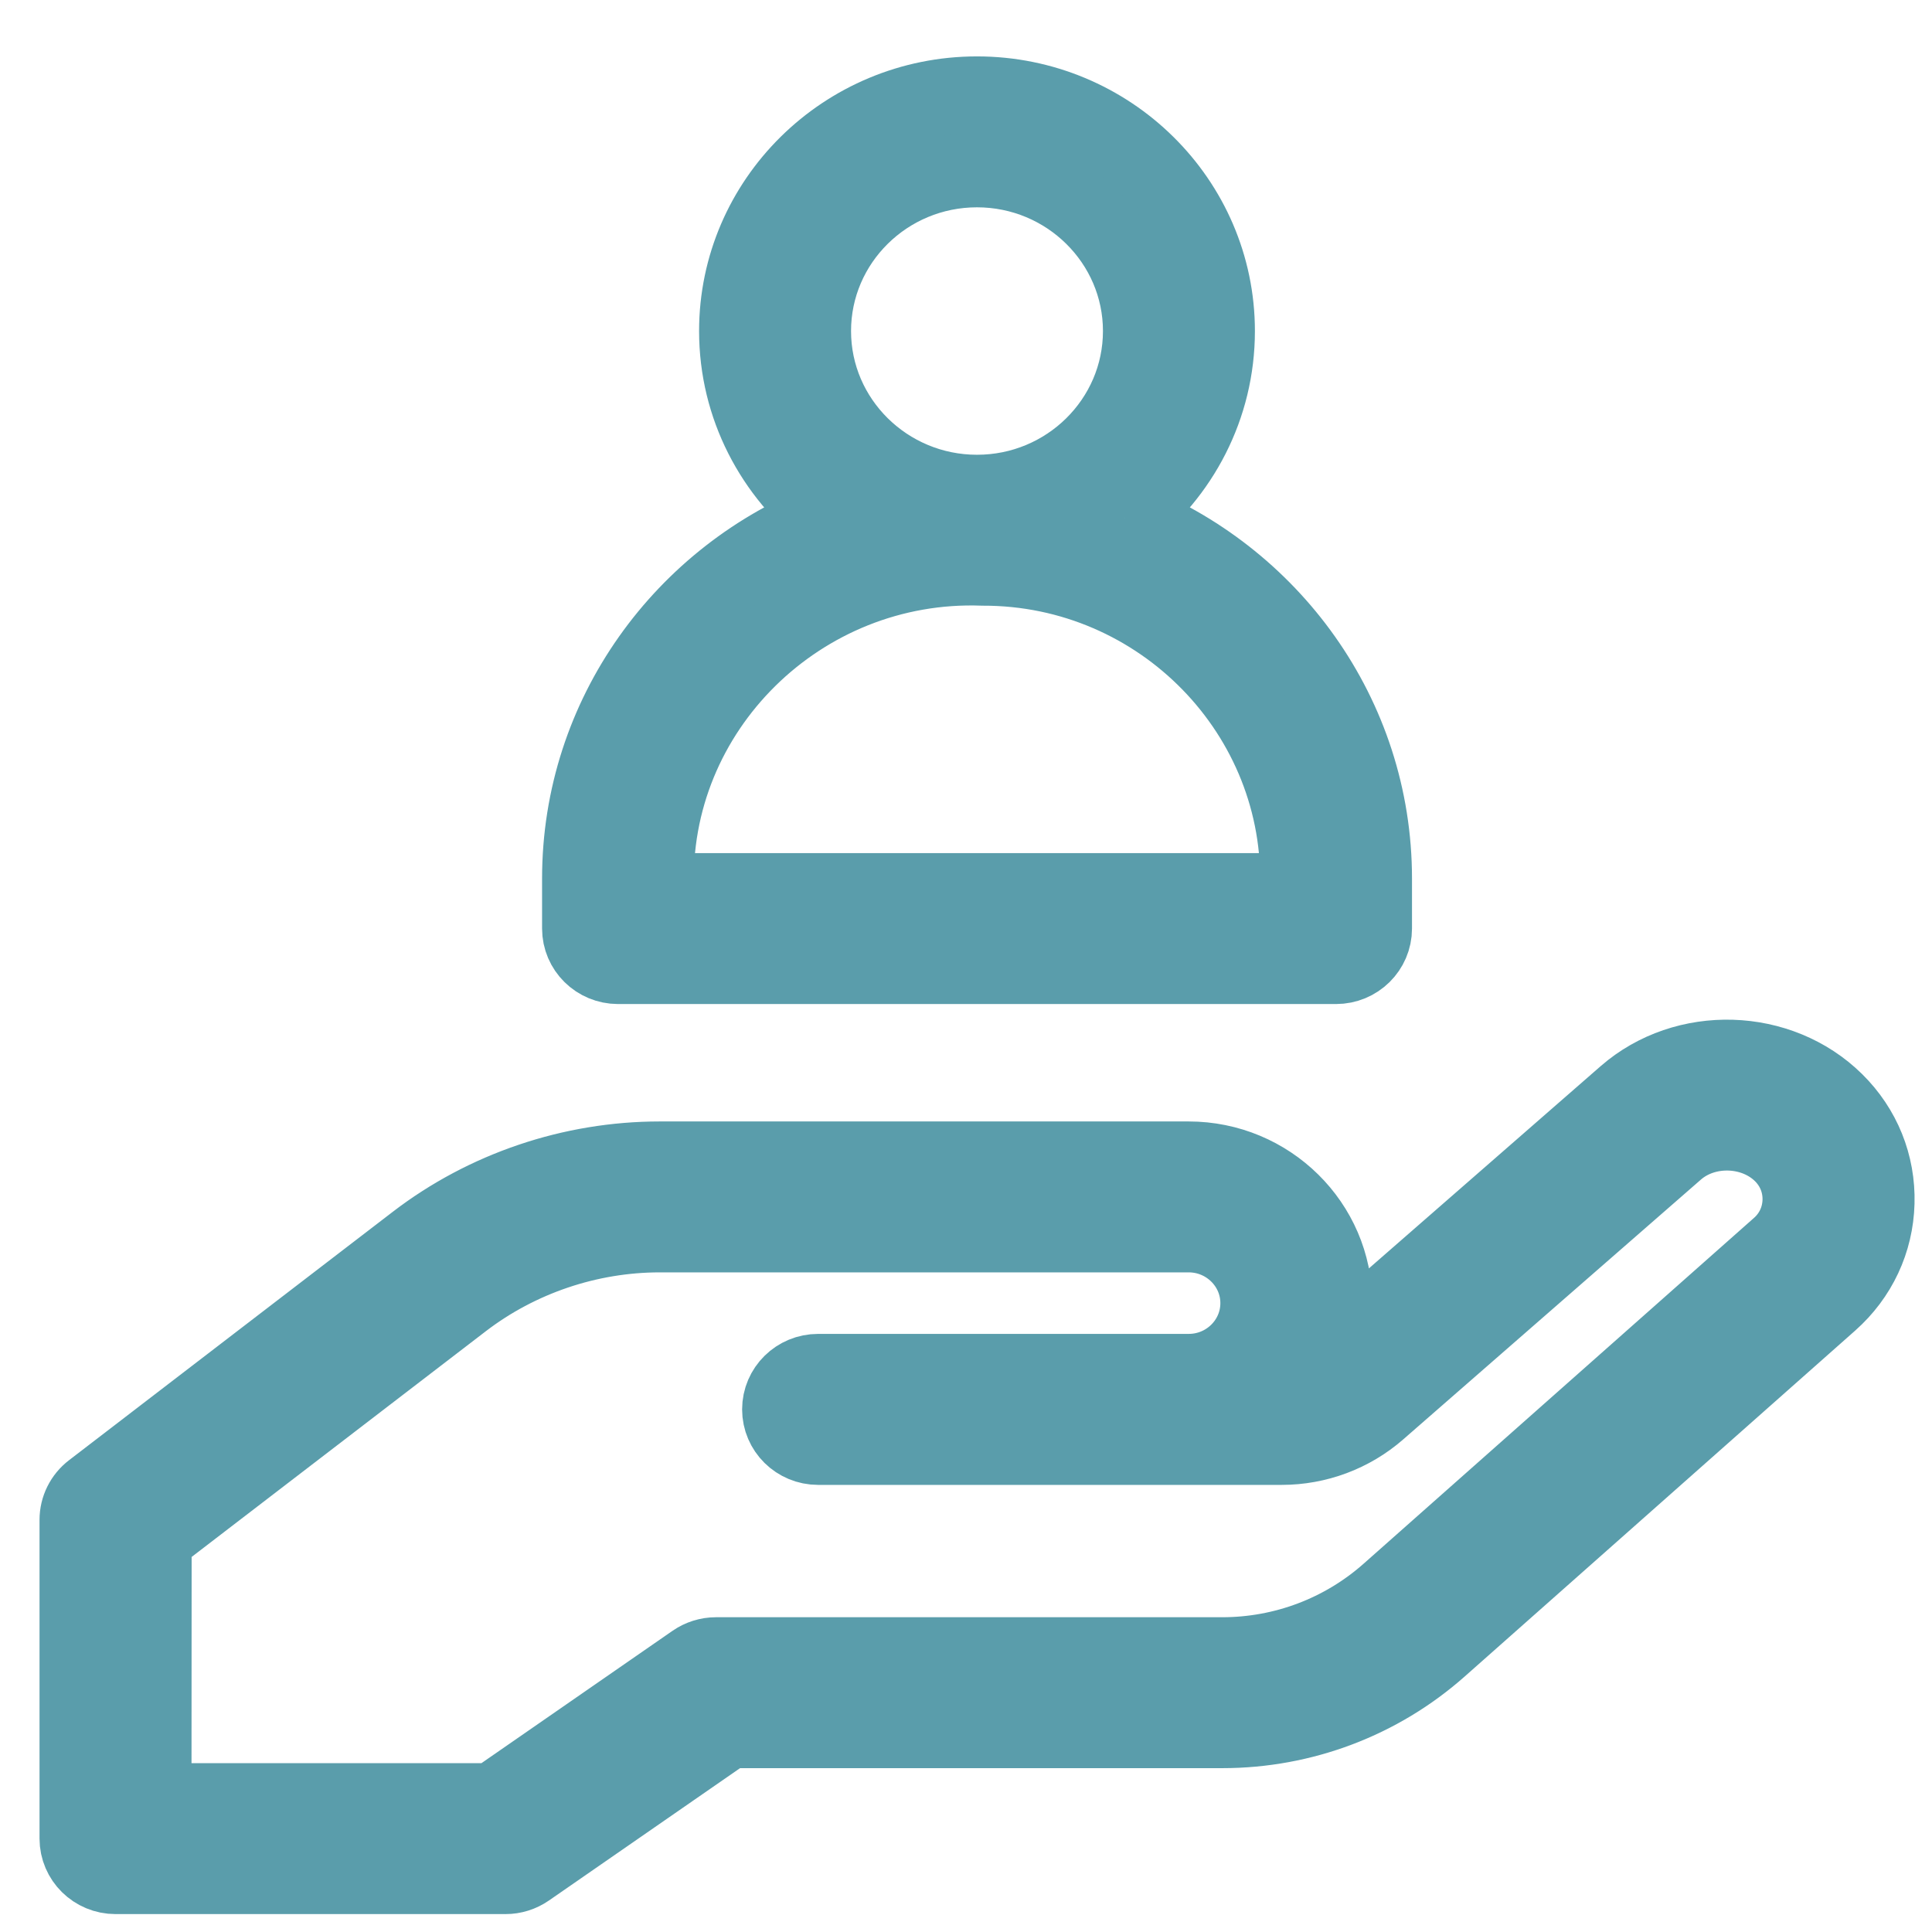
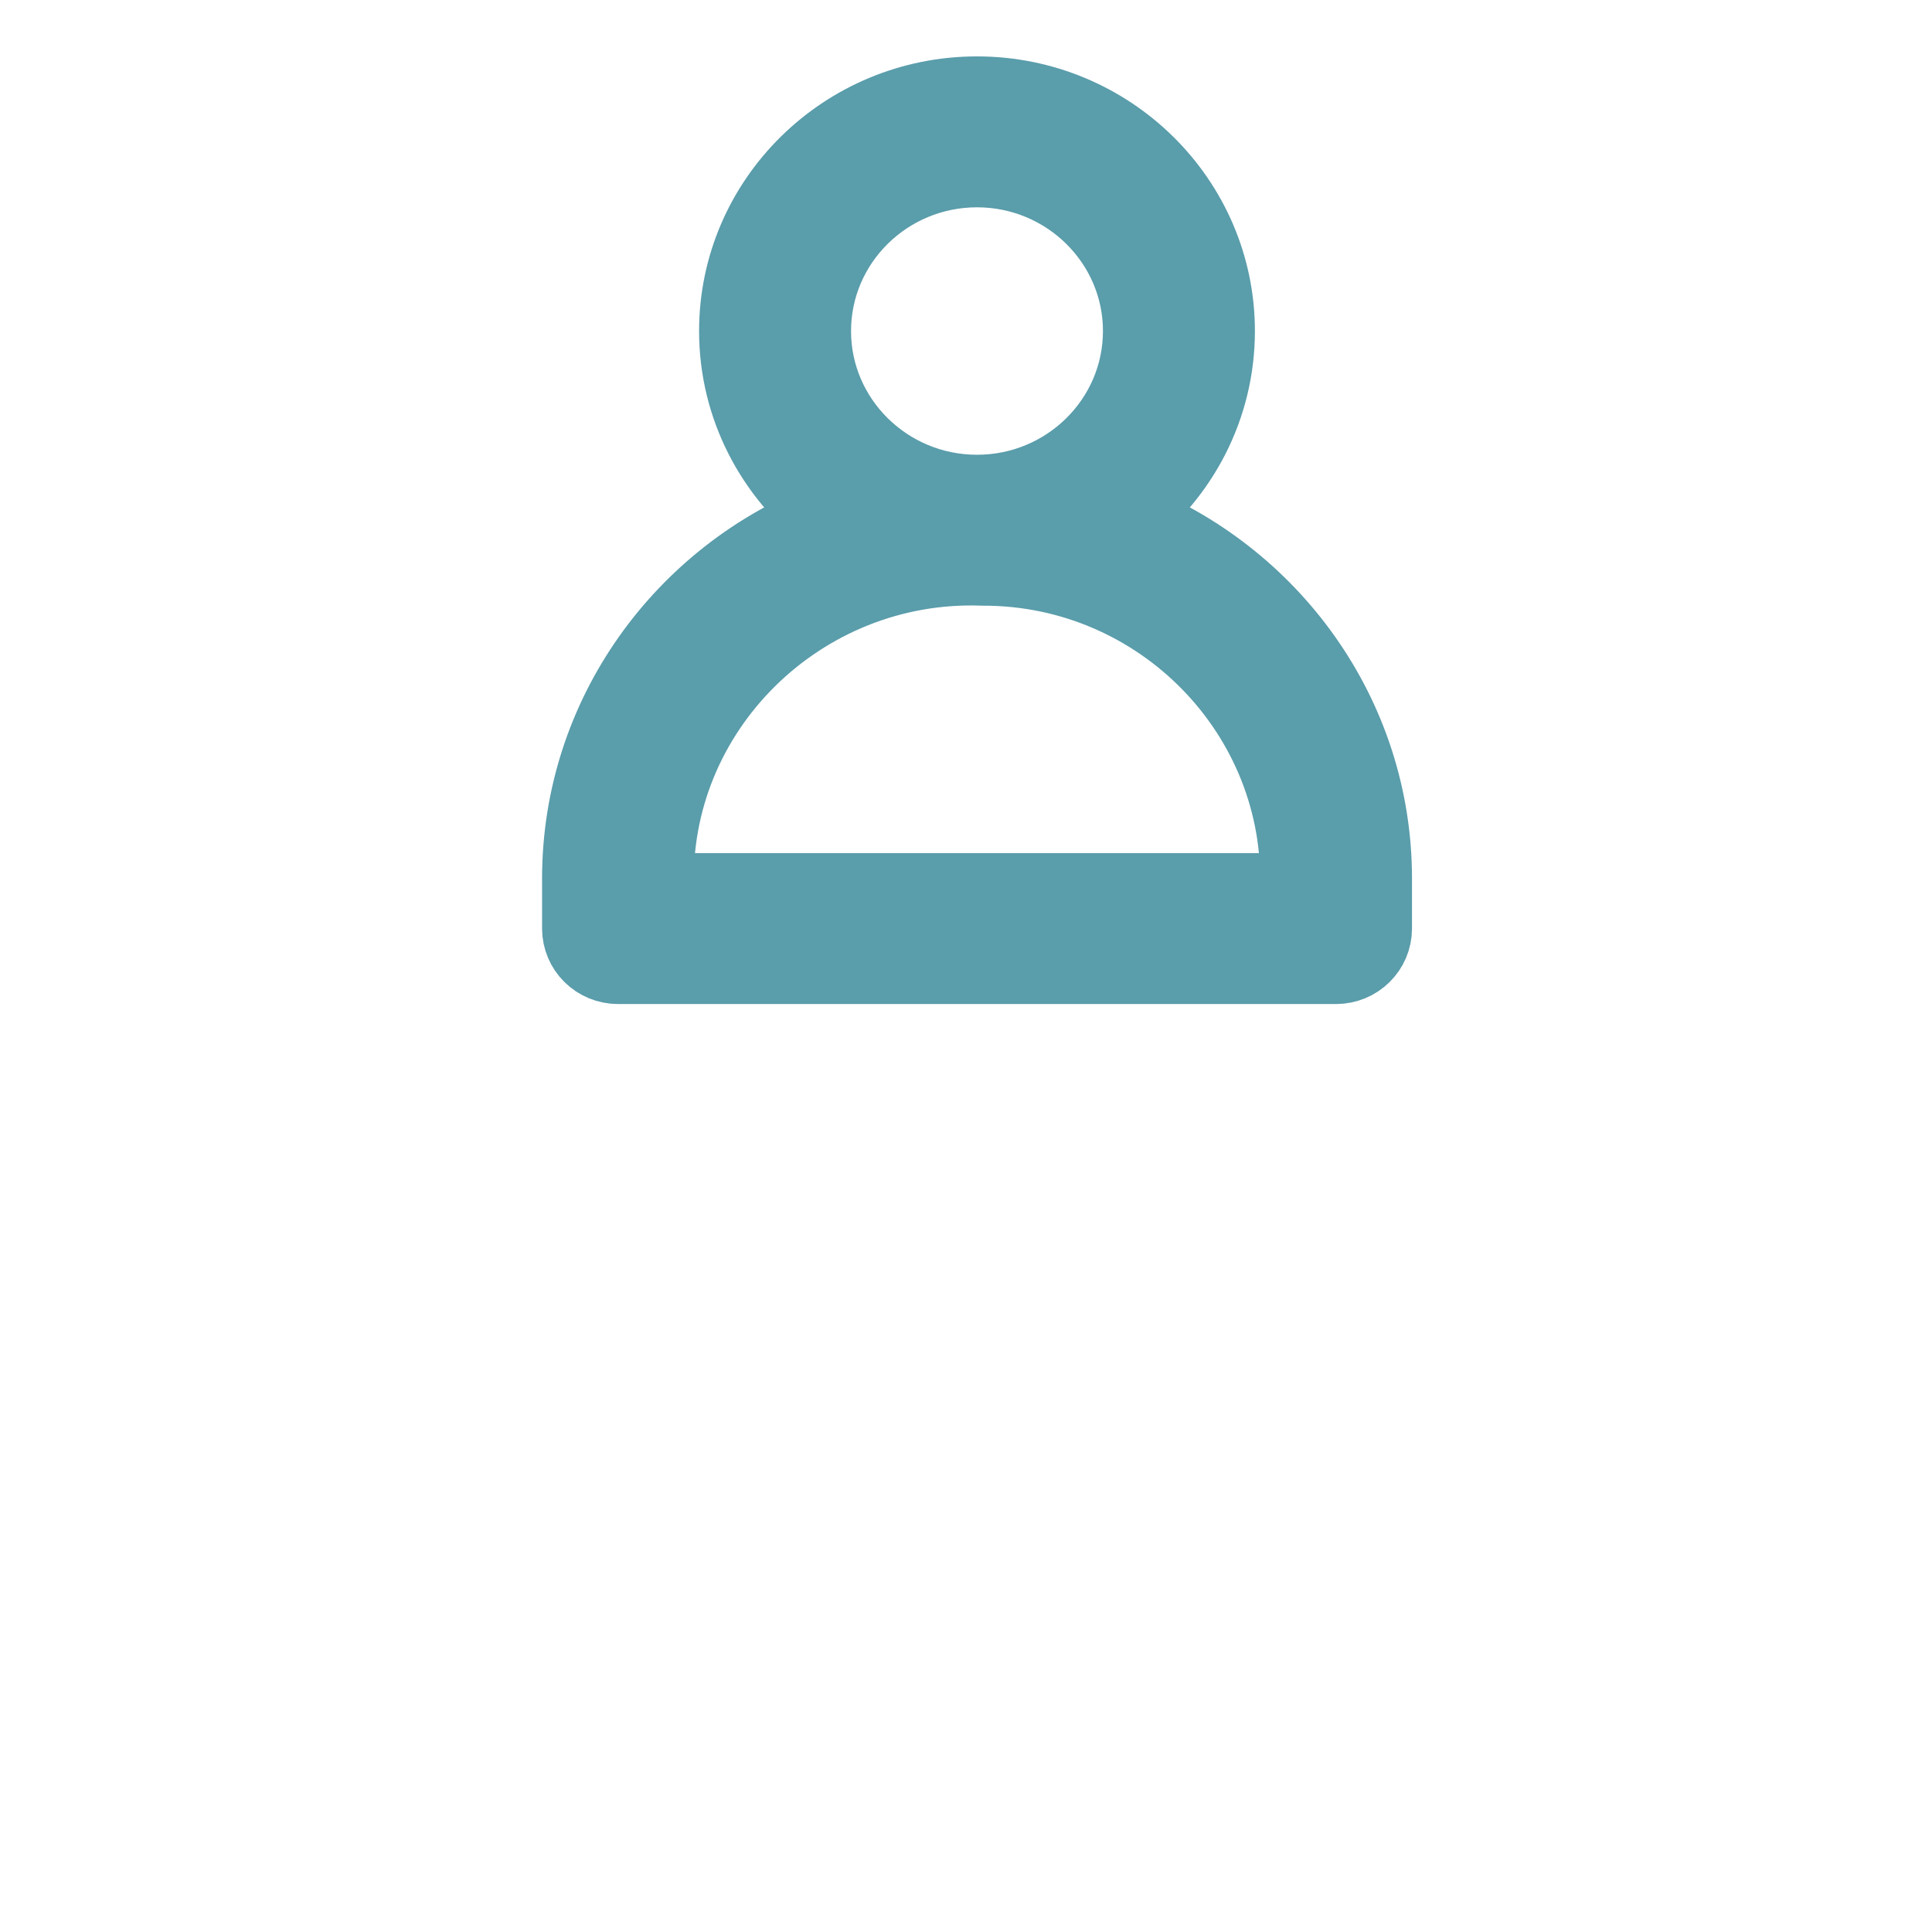
<svg xmlns="http://www.w3.org/2000/svg" height="26" viewBox="0 0 26 26" width="26">
  <g fill="#5a9dab" fill-rule="evenodd" stroke="#5a9dab" transform="translate(1.032 1.259)">
-     <path d="m1.045 10.006h4.558l2.7-1.87c.088-.061.193-.094.3-.094h6.812c.826 0 1.618-.3 2.233-.844l5.255-4.655c.177-.156.277-.371.284-.605.006-.234-.082-.454-.25-.62h-0c-.371-.366-1.016-.385-1.408-.042l-4.007 3.497c-.361.315-.825.488-1.306.488h-6.238c-.289 0-.523-.231-.523-.516 0-.285.234-.516.523-.516h4.987c.511 0 .926-.41.926-.914 0-.504-.416-.914-.926-.914h-7.118c-.953 0-1.892.318-2.645.895l-4.155 3.188zm4.723 1.031h-5.245c-.289 0-.523-.231-.523-.516v-4.289c0-.159.074-.309.202-.407l4.357-3.343c.935-.717 2.102-1.112 3.287-1.112h7.118c1.087 0 1.972.873 1.972 1.945 0 .25-.048.489-.135.709.01-.008.019-.016.029-.024l4.007-3.497c.806-.703 2.08-.664 2.84.086v0c.373.368.57.857.556 1.376-.014.52-.238.997-.63 1.345l-5.255 4.655c-.806.714-1.847 1.108-2.931 1.108h-6.646l-2.7 1.87c-.088.061-.193.094-.3.094z" transform="translate(0 12.963)" />
    <path d="m16.424 10.722h-8.616c-.093-2.413 1.941-4.42 4.387-4.33 2.392-.005 4.315 1.976 4.229 4.33m-4.308-9.691c1.21 0 2.195.971 2.195 2.165s-.984 2.165-2.195 2.165c-1.21 0-2.195-.971-2.195-2.165s.984-2.165 2.195-2.165m1.991 4.684c.759-.585 1.249-1.496 1.249-2.519-0-1.762-1.453-3.196-3.24-3.196-1.786 0-3.24 1.434-3.24 3.196 0 1.022.49 1.933 1.249 2.519-1.966.757-3.362 2.645-3.362 4.849v.673c0 .285.234.516.523.516h9.661c.289 0 .523-.231.523-.516v-.673c0-2.204-1.397-4.092-3.362-4.849" />
  </g>
</svg>